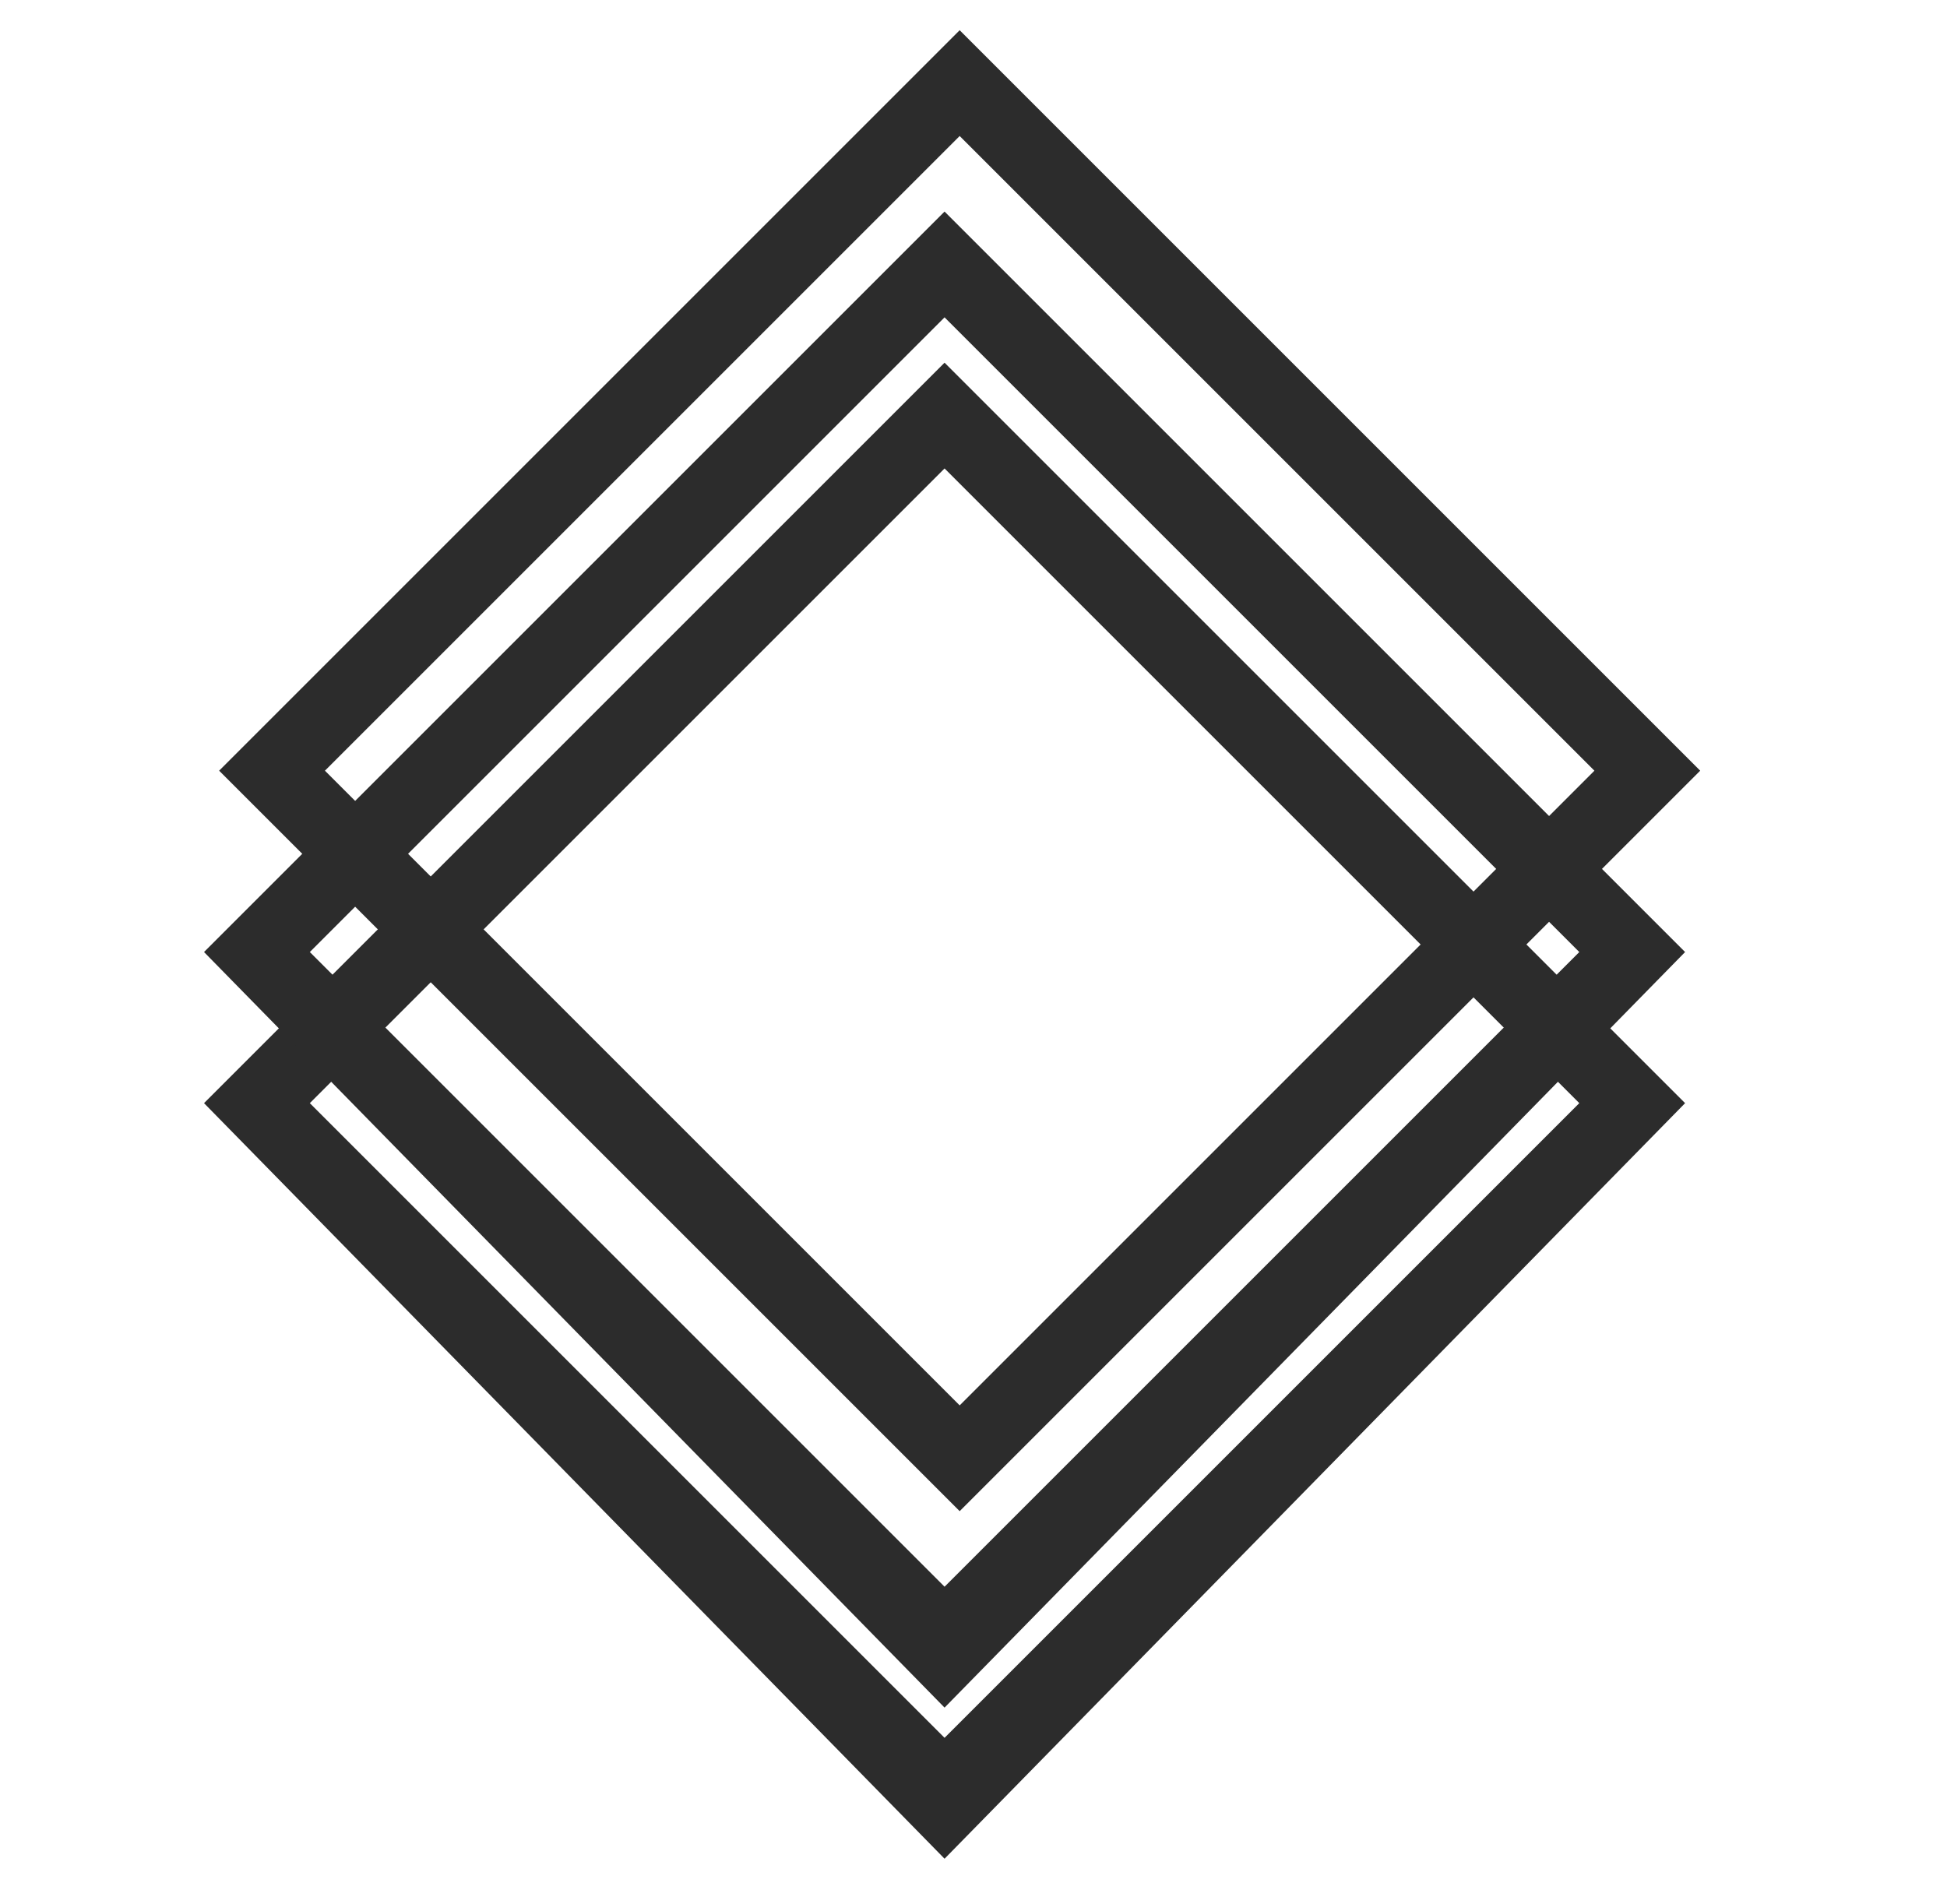
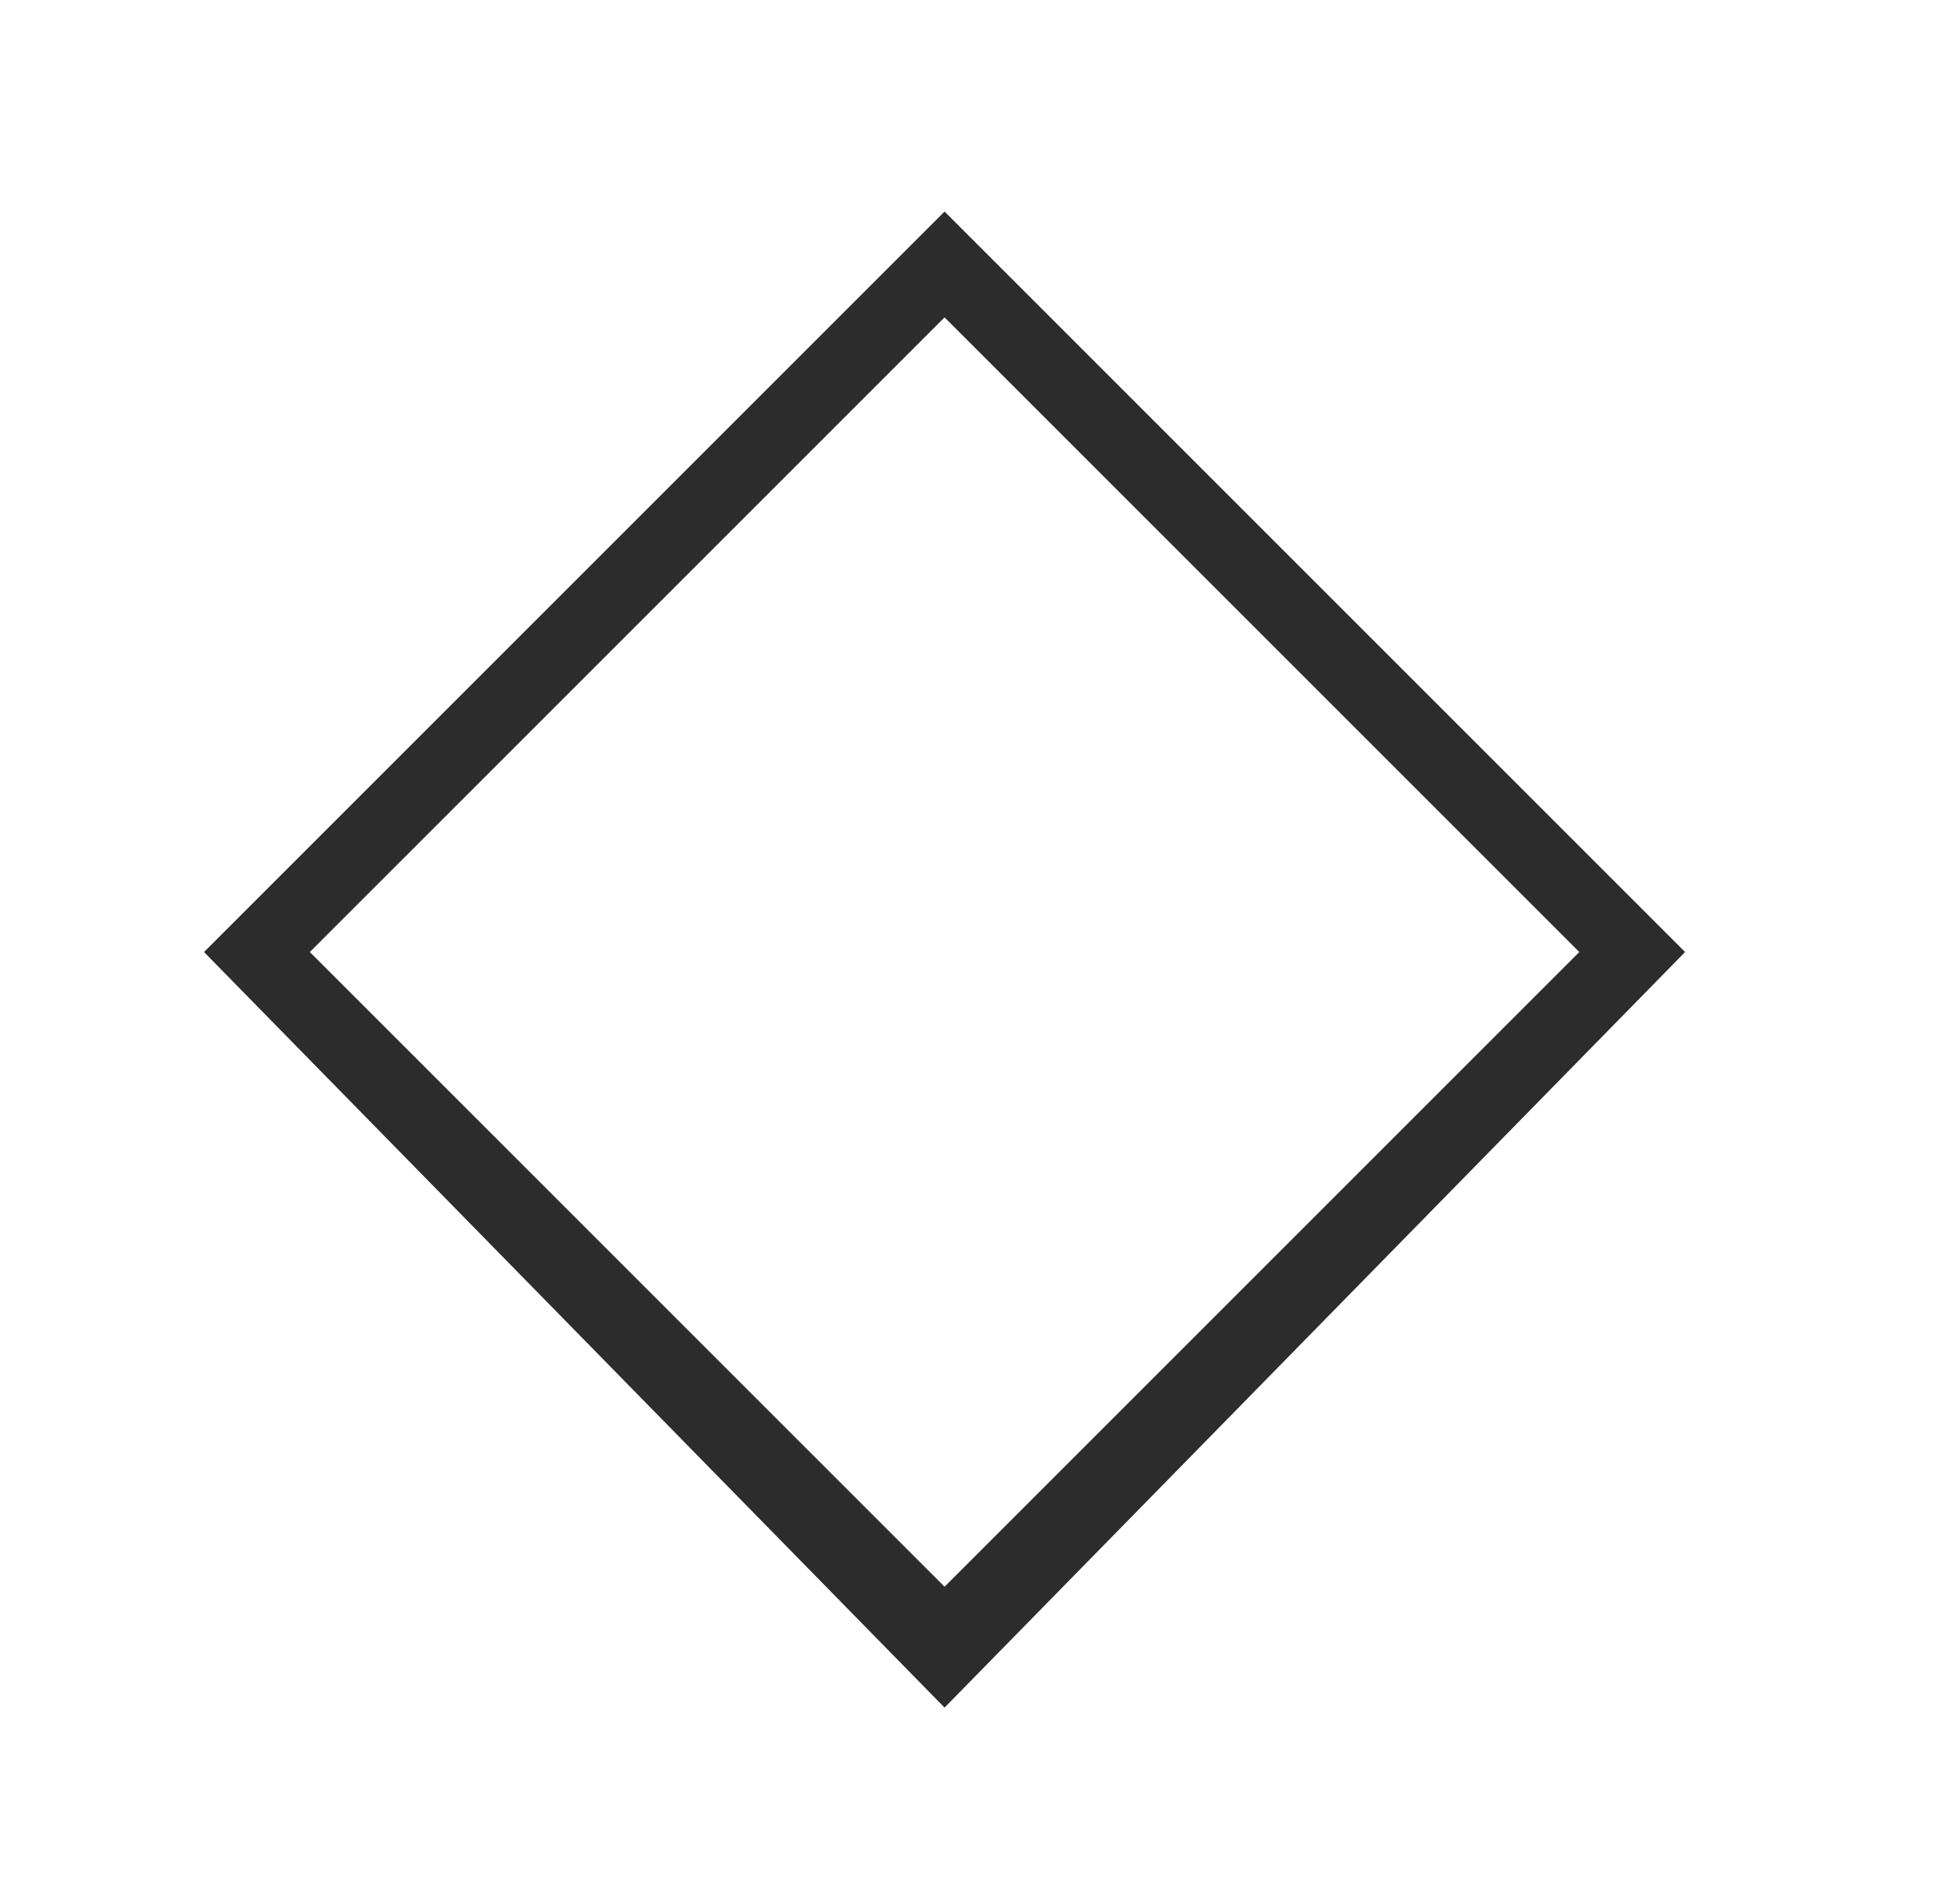
<svg xmlns="http://www.w3.org/2000/svg" t="1632407515629" class="icon" viewBox="0 0 1047 1024" version="1.1" p-id="8081" width="130.875" height="128">
  <defs>
    <style type="text/css" />
  </defs>
-   <path d="M507.937 999.619l-398.222-406.349 398.222-398.222 398.222 398.222-398.222 406.349z m-341.333-406.349l341.333 341.333 341.333-341.333-341.333-341.333-341.333 341.333z" fill="#2c2c2c" p-id="8082" />
  <path d="M507.937 918.349l-398.222-406.349 398.222-398.222 398.222 398.222-398.222 406.349z m-341.333-406.349l341.333 341.333 341.333-341.333-341.333-341.333-341.333 341.333z" fill="#2c2c2c" p-id="8083" />
-   <path d="M516.063 812.698L117.841 414.476 516.063 16.254l398.222 398.222L516.063 812.698zM174.73 414.476l341.333 341.333 341.333-341.333L516.063 73.143 174.73 414.476z" fill="#2c2c2c" p-id="8084" />
</svg>